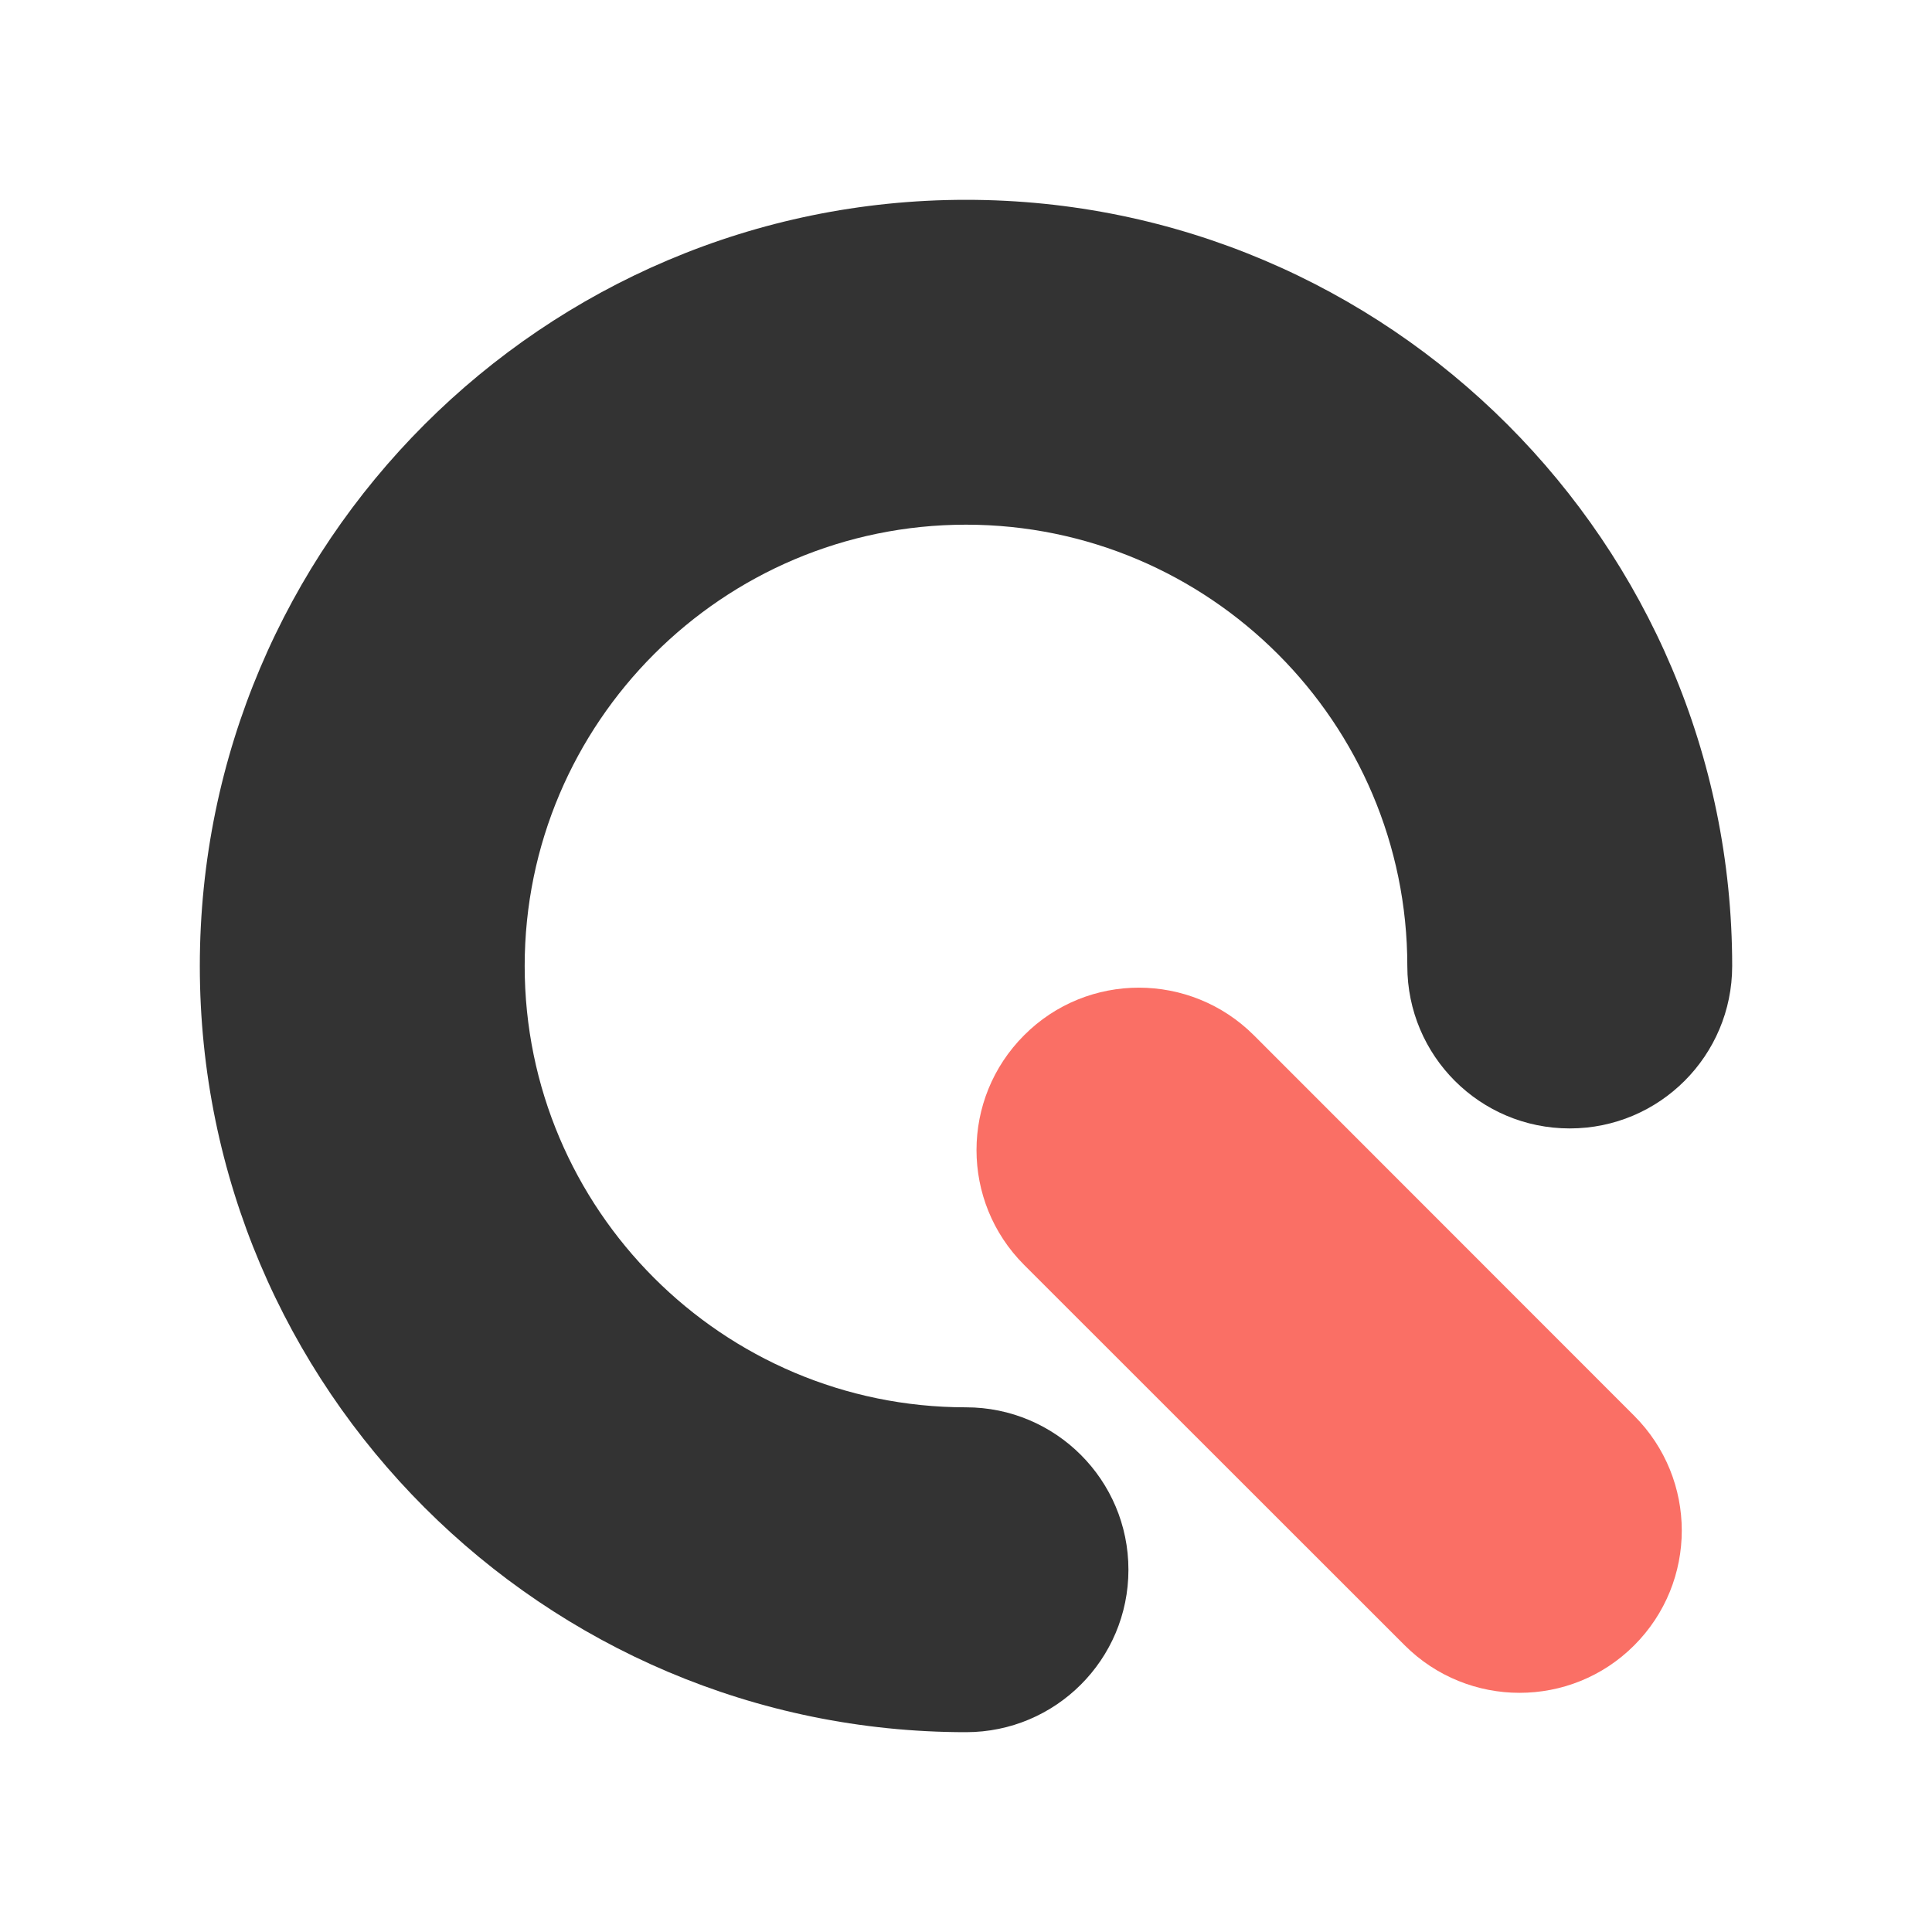
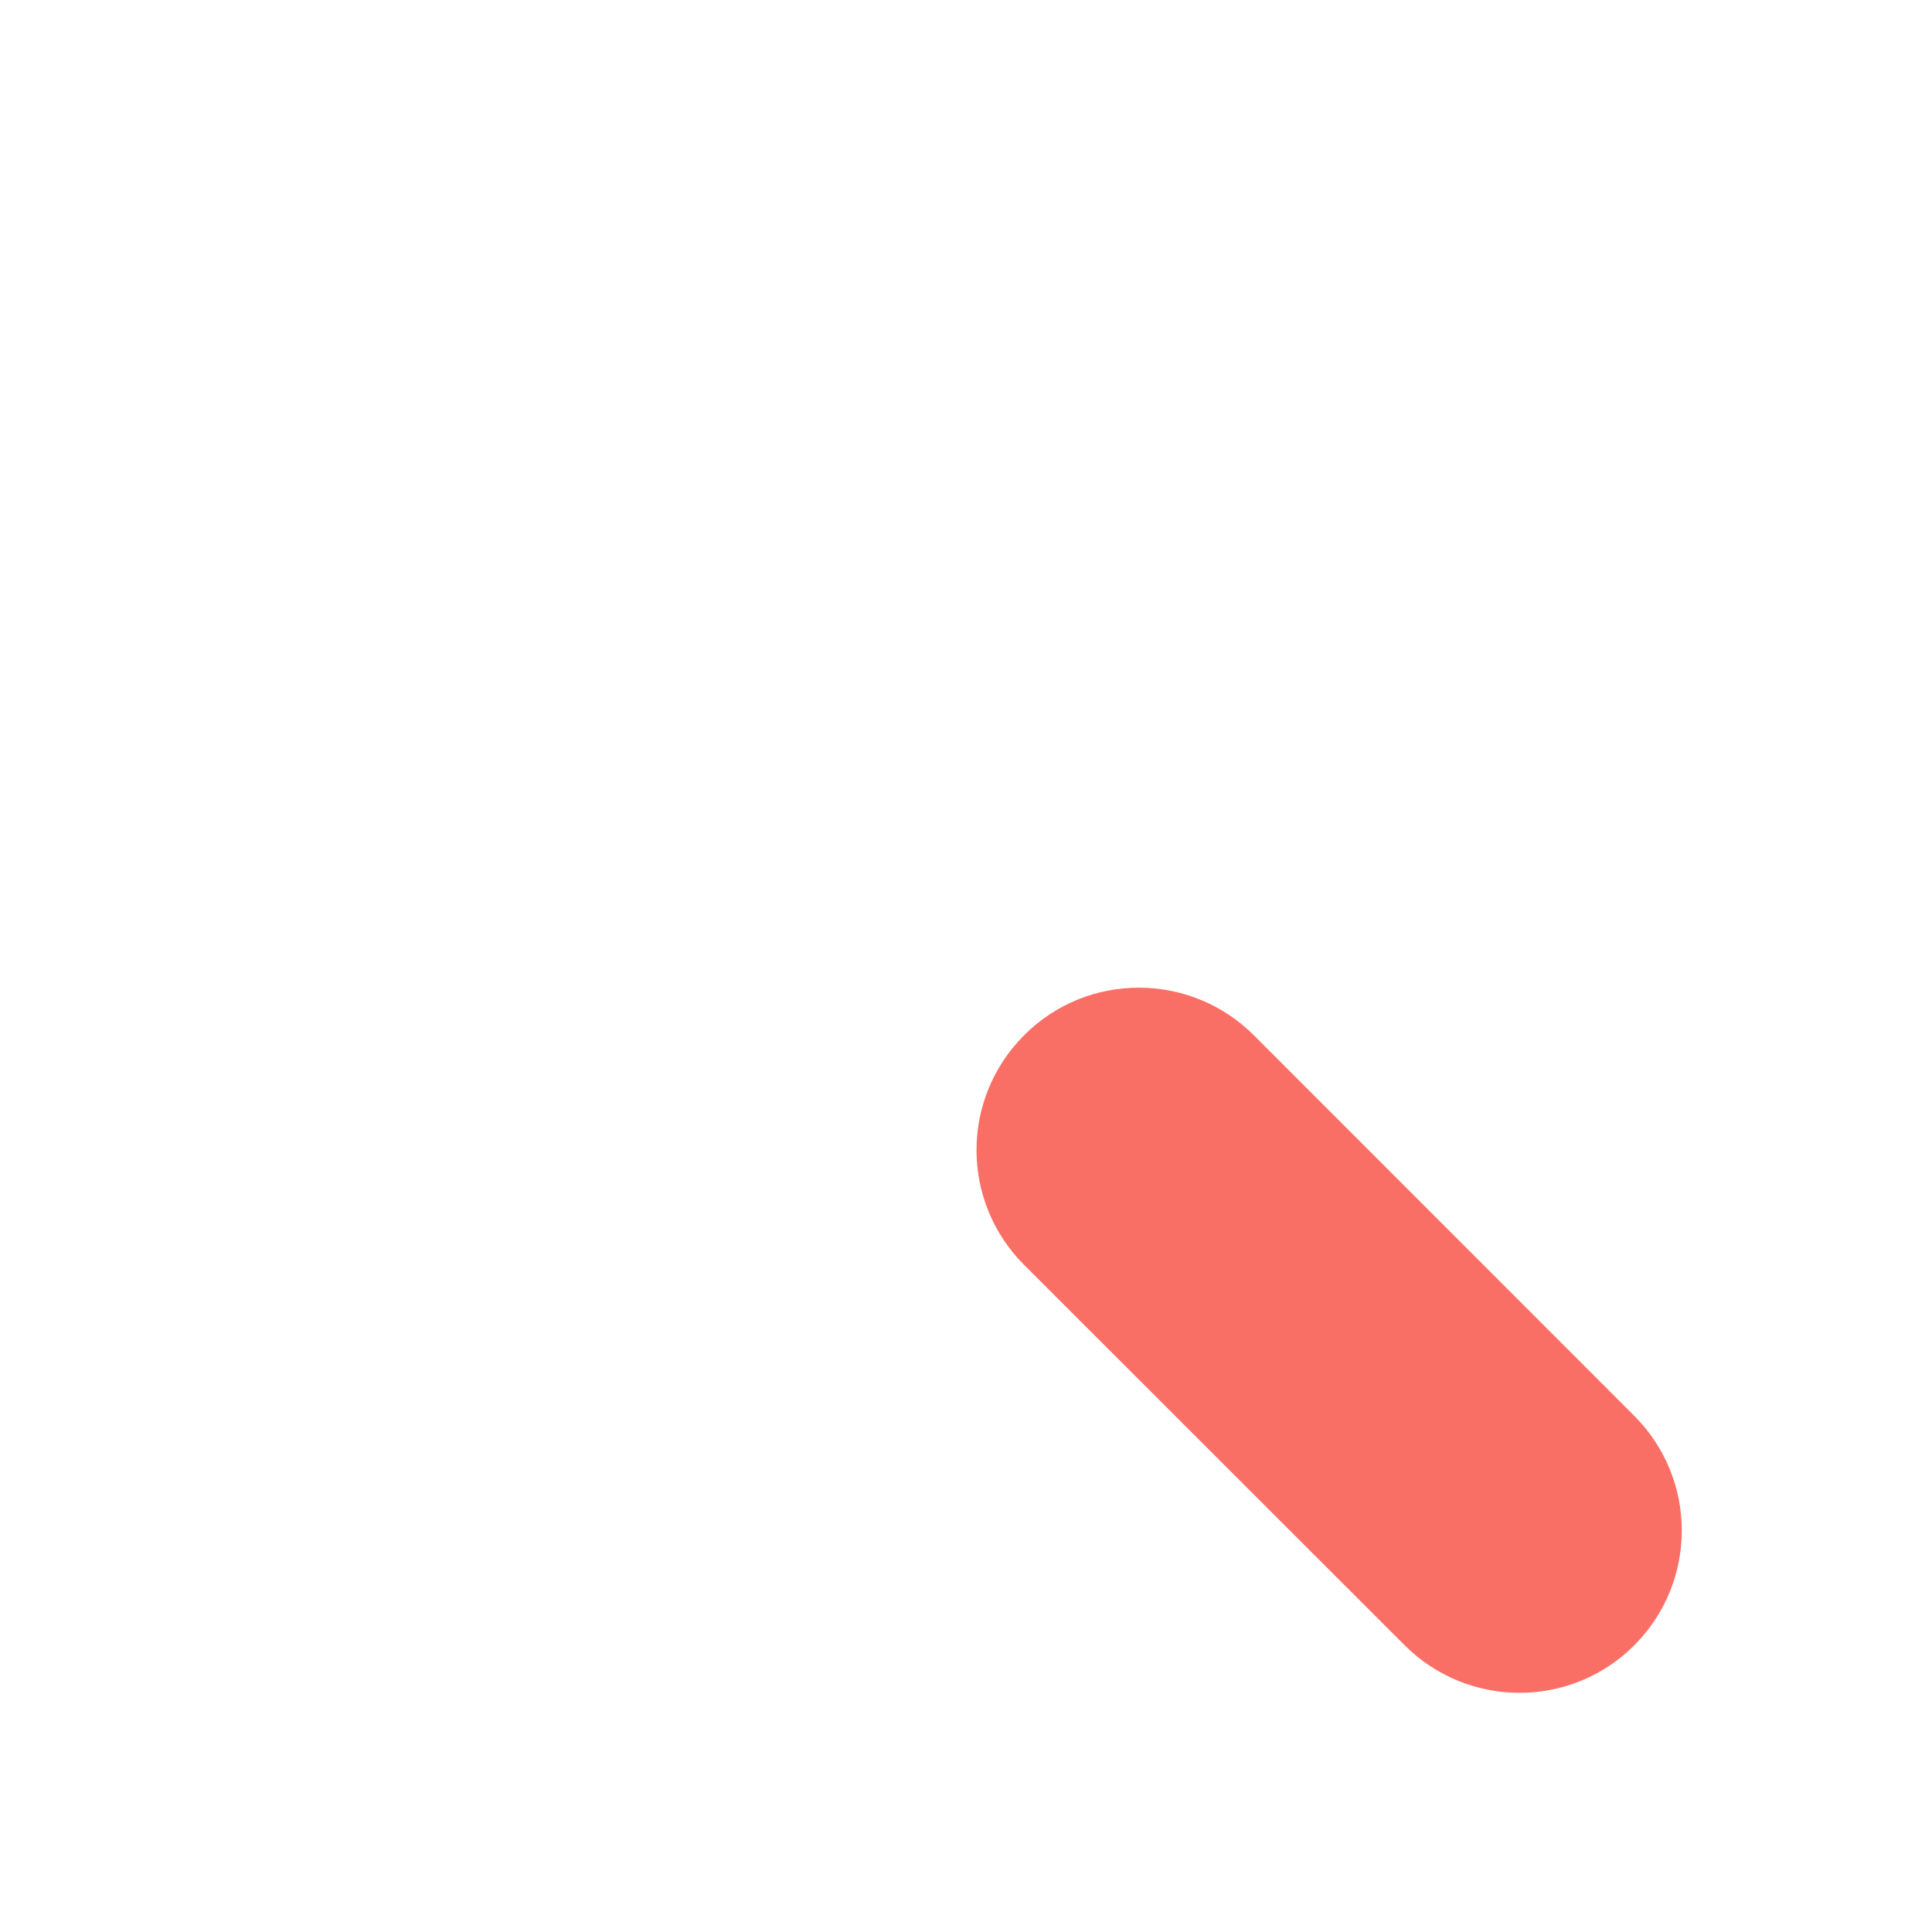
<svg xmlns="http://www.w3.org/2000/svg" version="1.1" id="Layer_1" x="0px" y="0px" viewBox="0 0 1080 1080" style="enable-background:new 0 0 1080 1080;" xml:space="preserve">
  <style type="text/css">
	.st0{fill:#333333;}
	.st1{fill:#FA6F65;}
	.st2{fill:none;}
</style>
  <g id="a">
</g>
  <g id="b">
    <g id="c">
      <g>
-         <path class="st0" d="M540,968.3c-236.1,0-428.3-192.1-428.3-428.3S303.9,111.7,540,111.7S968.3,303.9,968.3,540     c0,50.1-40.6,90.8-90.8,90.8s-90.8-40.6-90.8-90.8c0-136-110.7-246.7-246.7-246.7S293.3,404,293.3,540S403.9,786.7,540,786.7     c50.1,0,90.8,40.6,90.8,90.8S590.1,968.3,540,968.3L540,968.3z" />
        <path class="st1" d="M849.4,946.3c-23.2,0-46.5-8.9-64.2-26.6L572.5,707.1c-35.5-35.5-35.5-92.9,0-128.4     c35.4-35.5,92.9-35.4,128.4,0l212.6,212.7c35.5,35.5,35.5,92.9,0,128.4C895.8,937.5,872.6,946.3,849.4,946.3z" />
      </g>
-       <rect class="st2" width="1080" height="1080" />
    </g>
  </g>
</svg>